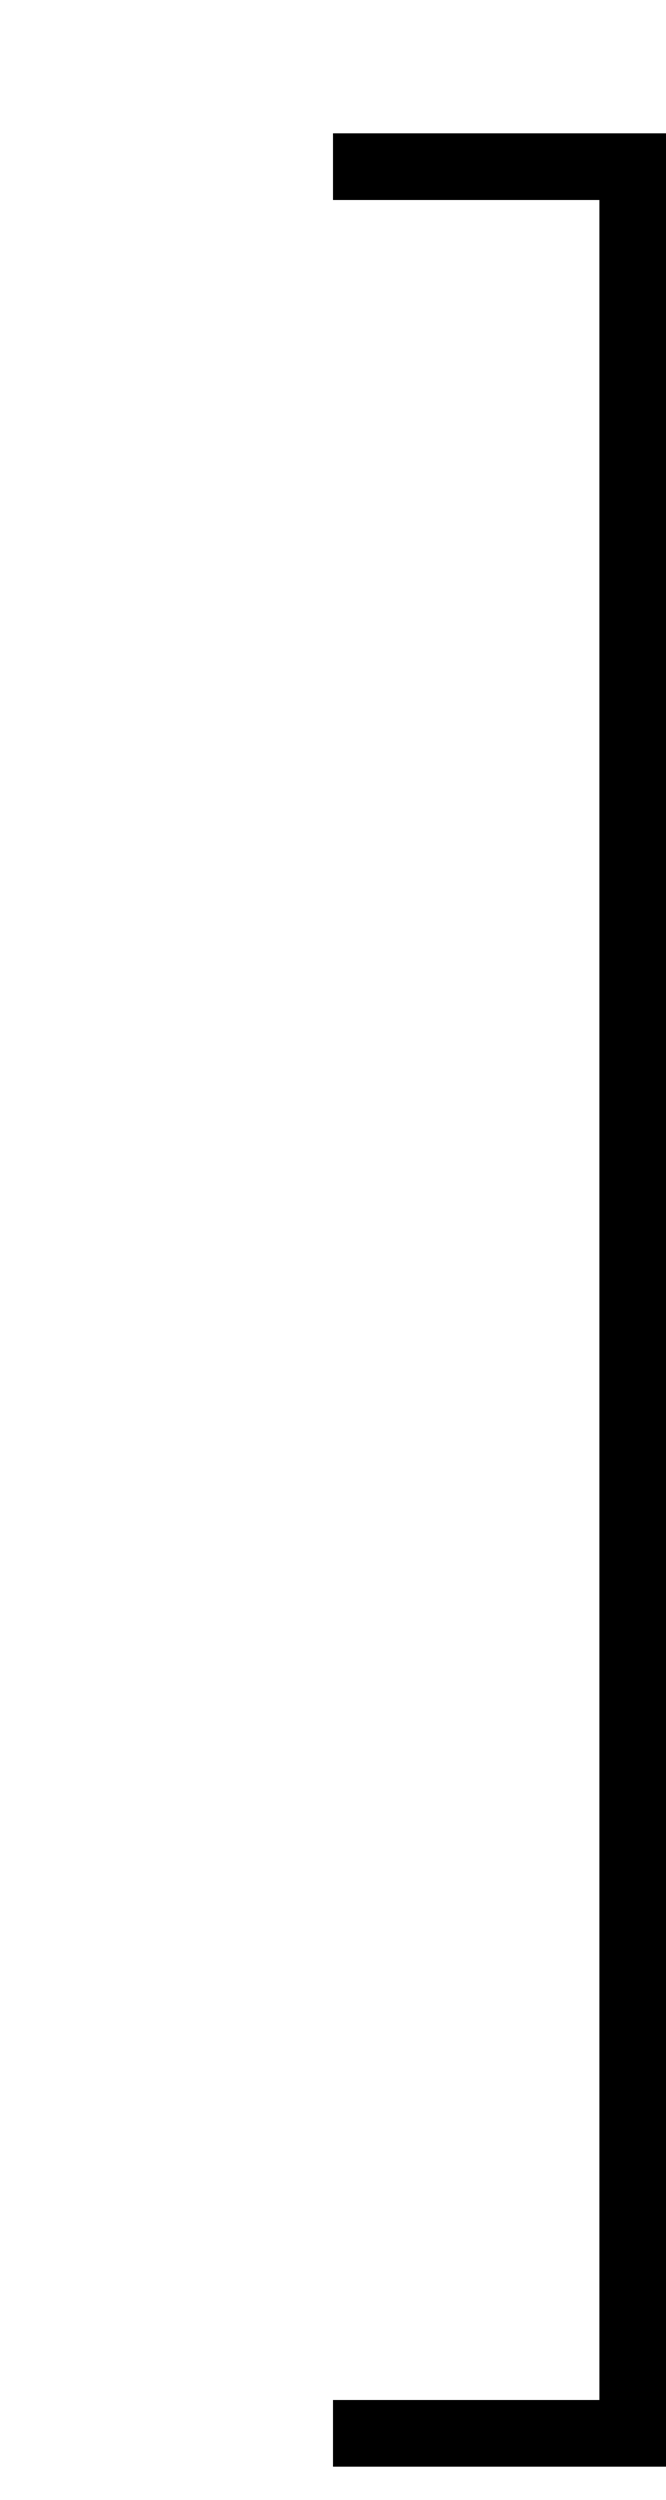
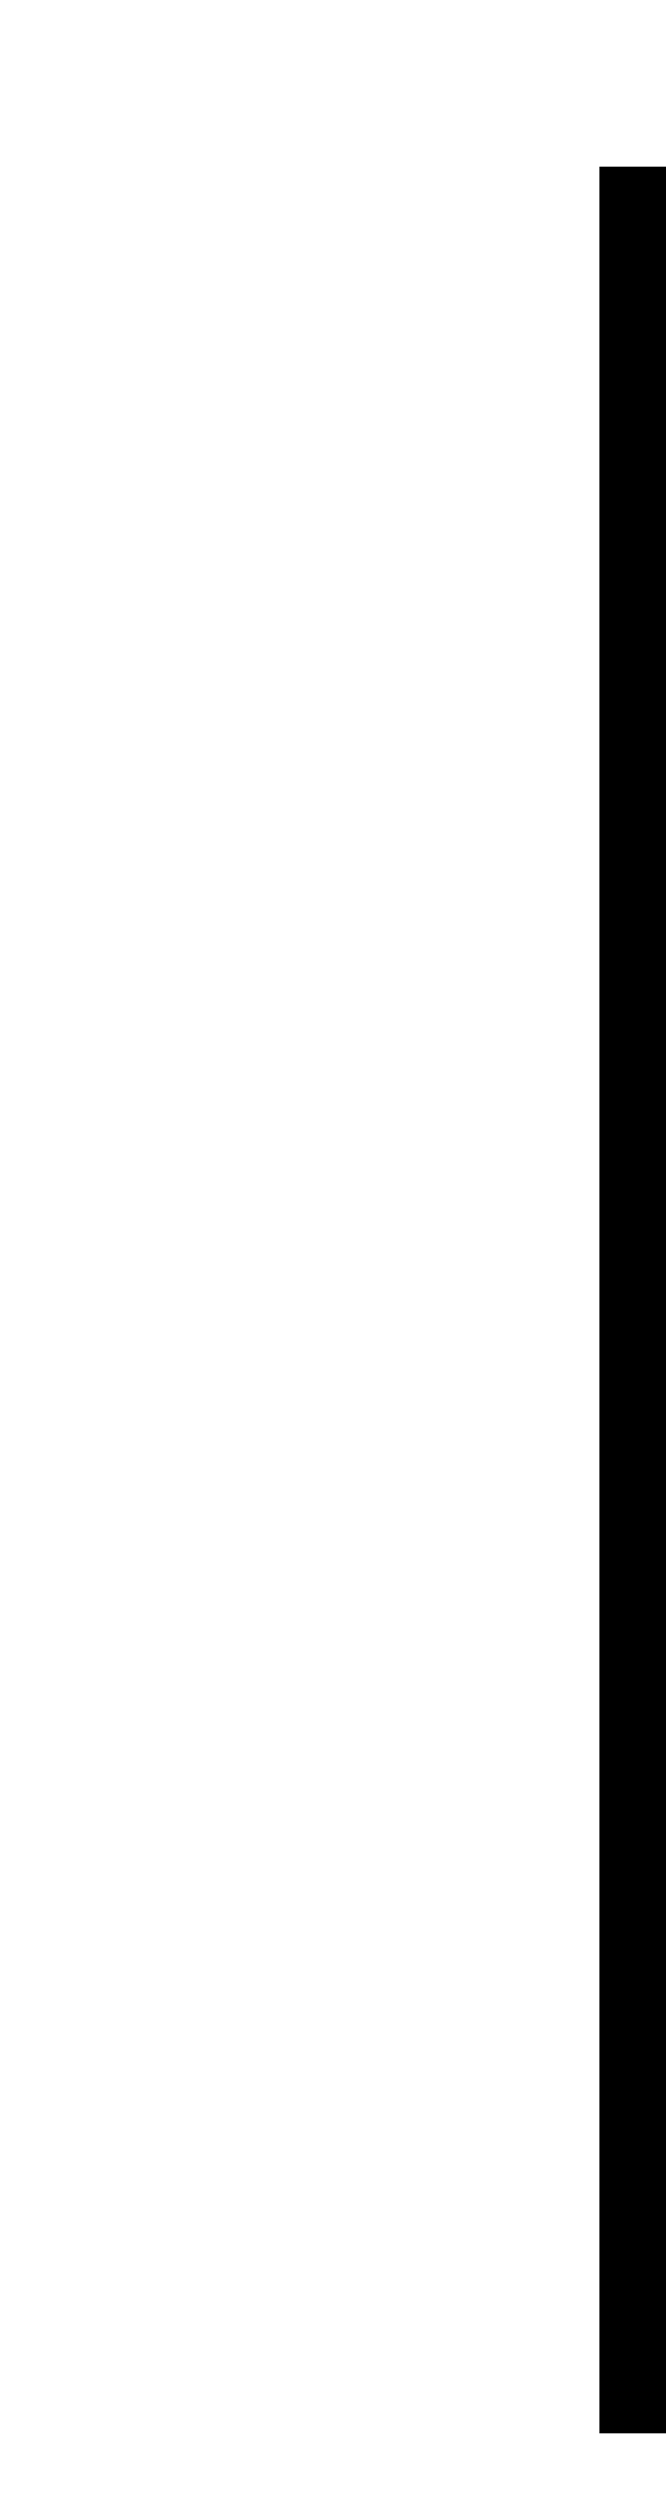
<svg xmlns="http://www.w3.org/2000/svg" width="100%" height="100%" viewBox="0 0 20 75">
  <line x1="19" y1="5" x2="19" y2="73" stroke="black" stroke-width="2" />
-   <line x1="10" y1="5" x2="20" y2="5" stroke="black" stroke-width="2" />
-   <line x1="10" y1="73" x2="20" y2="73" stroke="black" stroke-width="2" />
</svg>